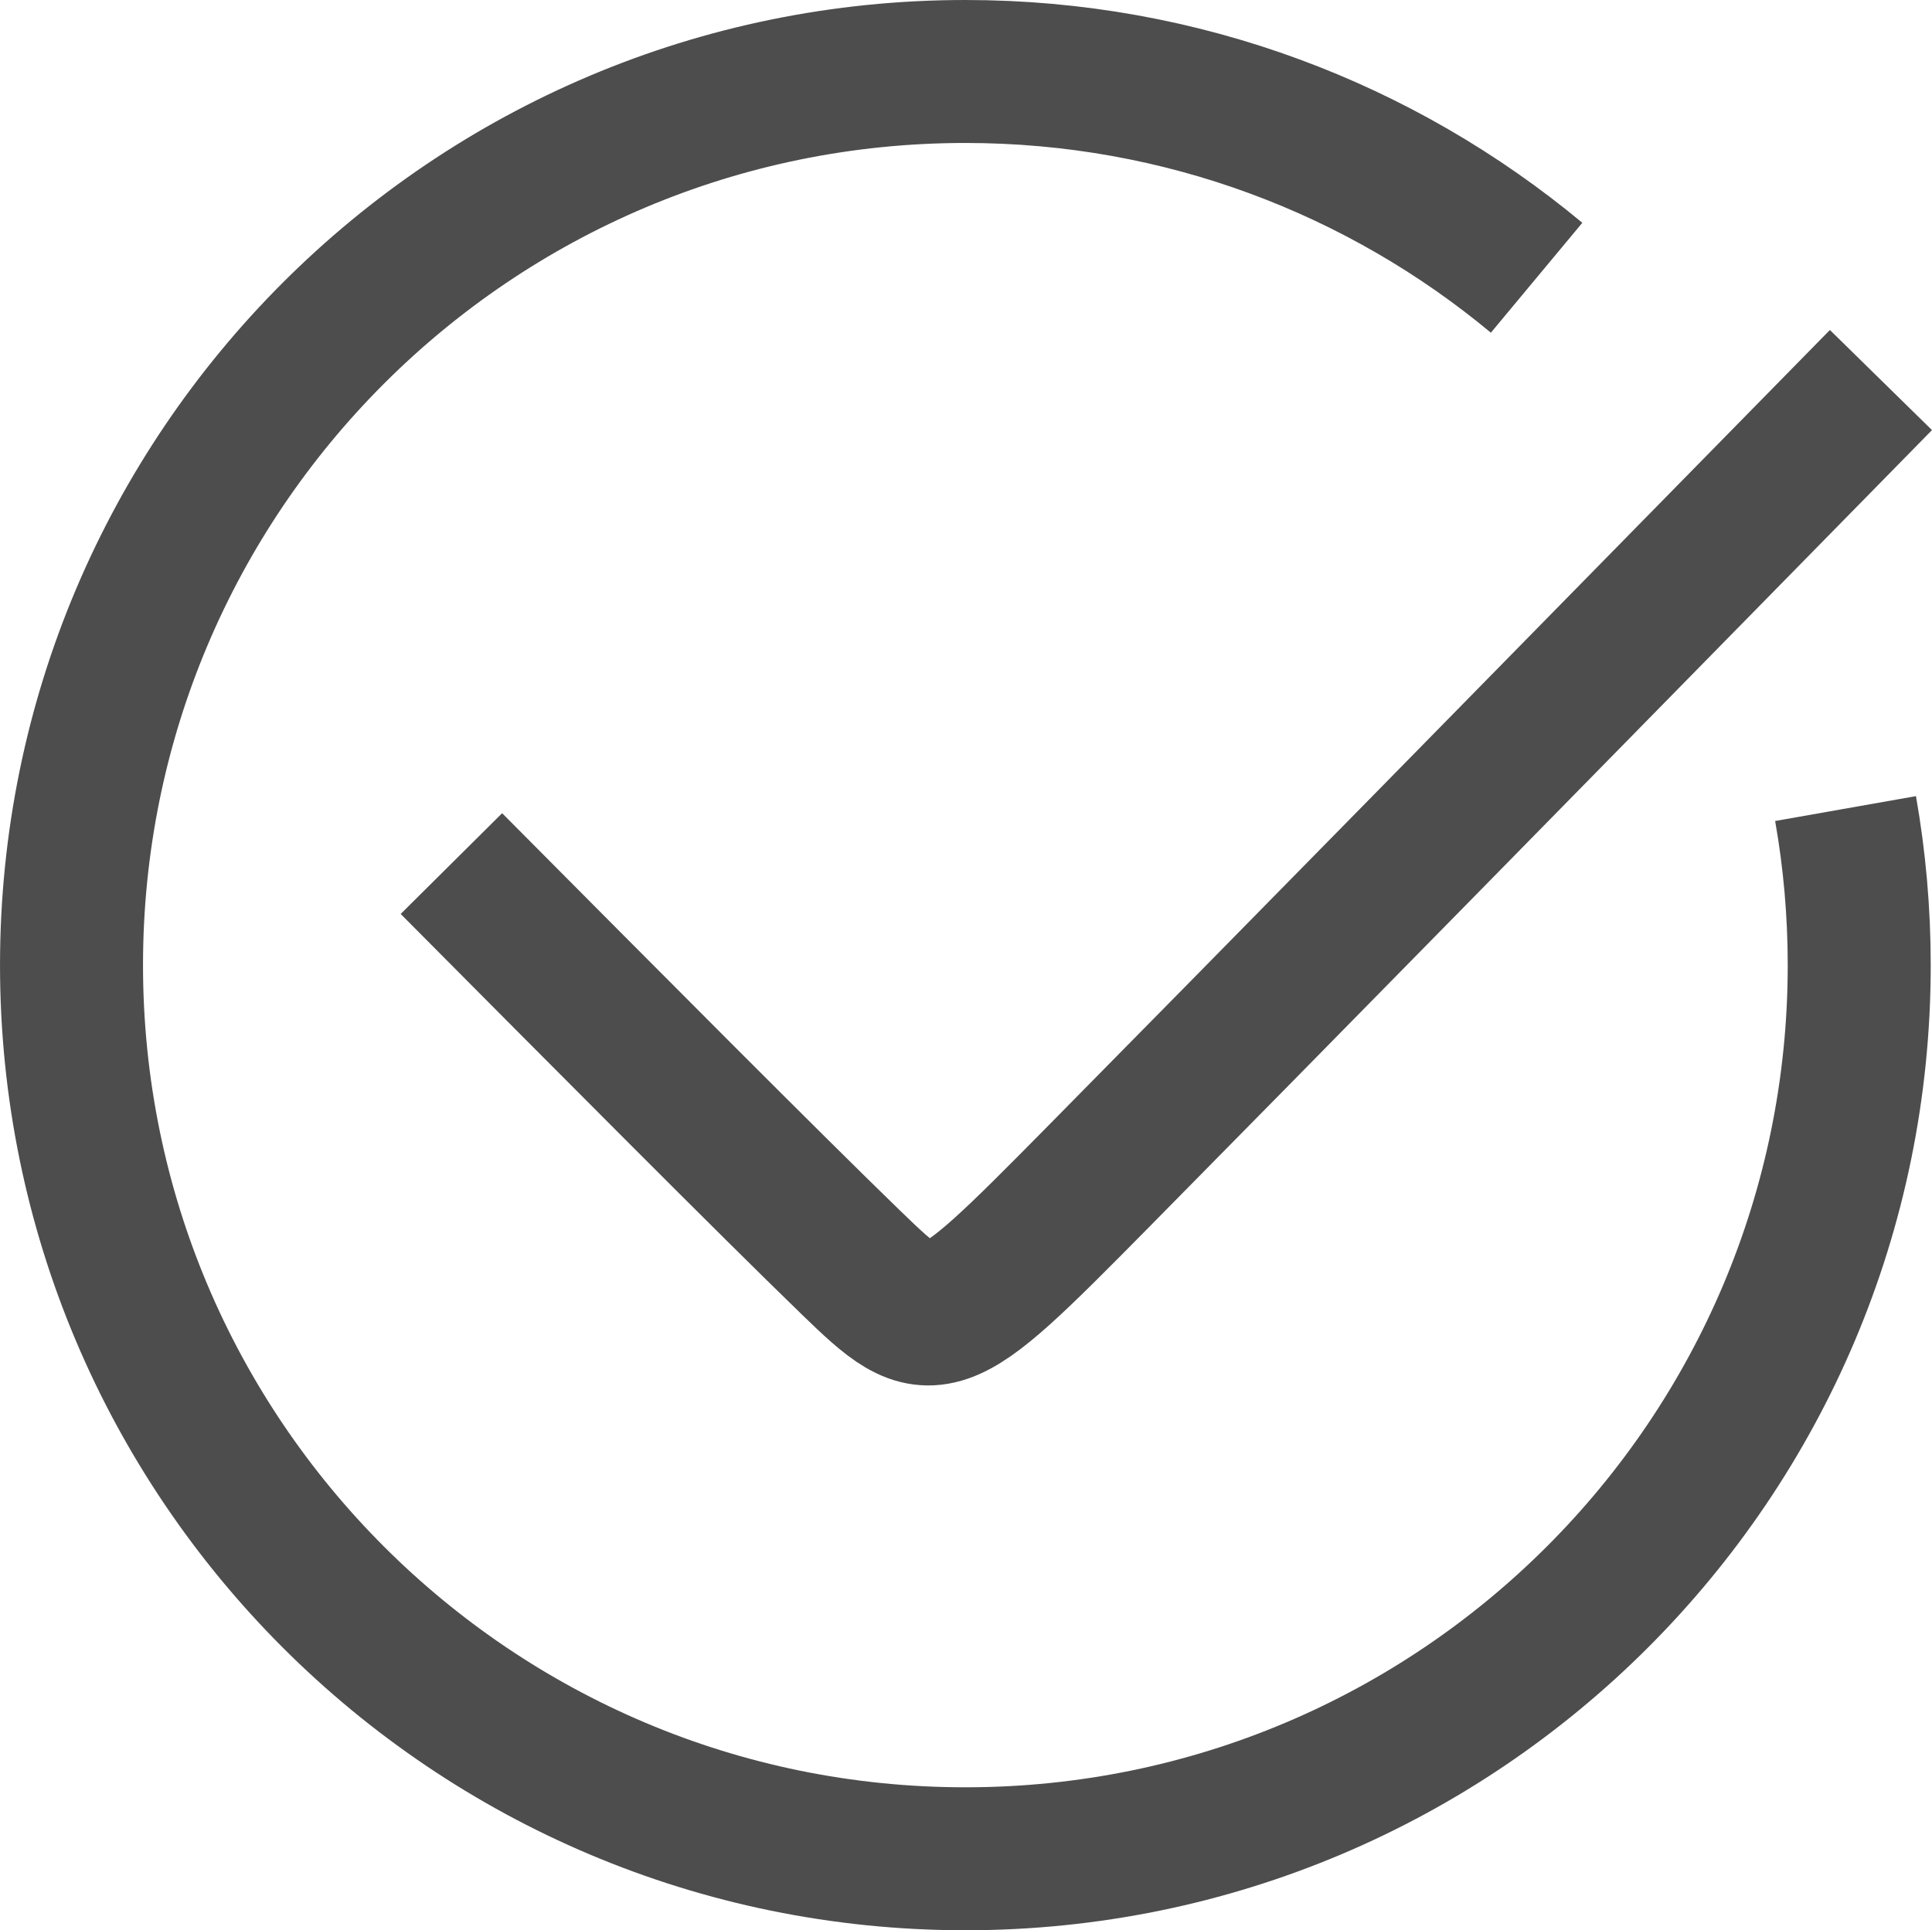
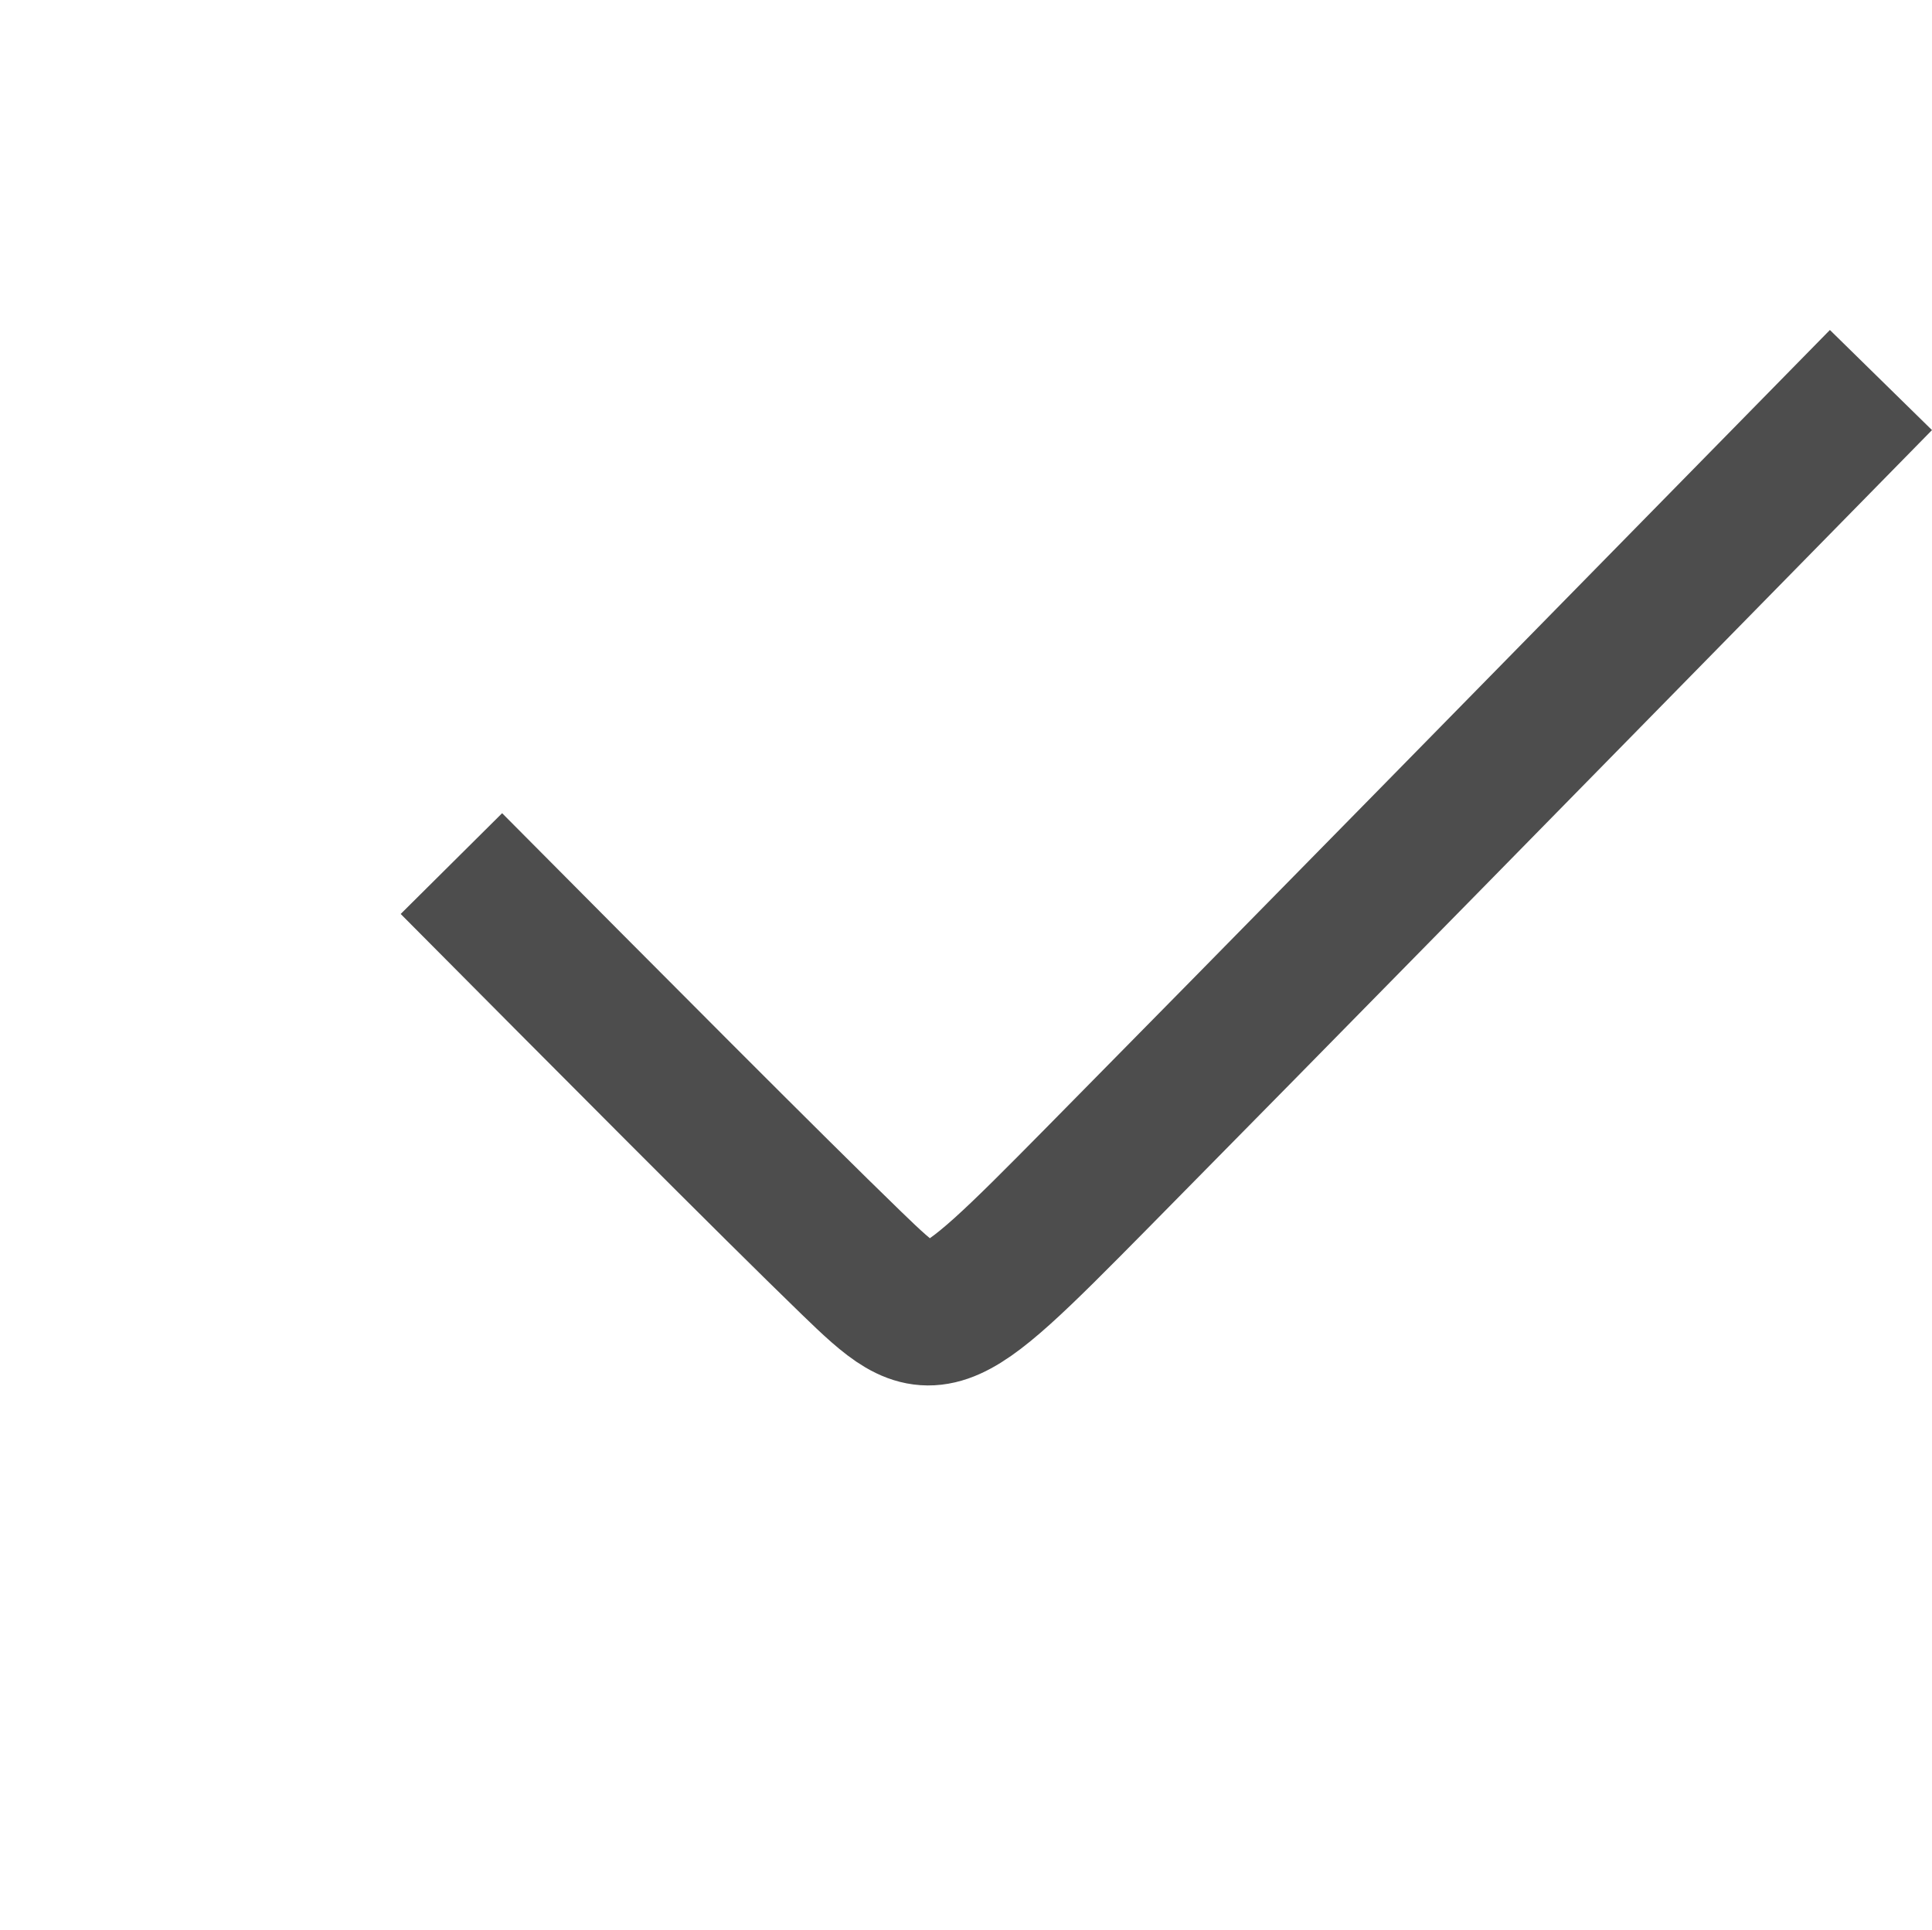
<svg xmlns="http://www.w3.org/2000/svg" xml:space="preserve" width="27.021mm" height="27.003mm" version="1.1" style="shape-rendering:geometricPrecision; text-rendering:geometricPrecision; image-rendering:optimizeQuality; fill-rule:evenodd; clip-rule:evenodd" viewBox="0 0 41319.96 41293.04">
  <defs>
    <style type="text/css">
   
    .str0 {stroke:#4D4D4D;stroke-width:3058.38;stroke-miterlimit:22.926}
    .fil0 {fill:none}
   
  </style>
  </defs>
  <g id="Capa_x0020_1">
-     <path class="fil0 str0" d="M32863.53 5941.67c-3312.69,-2755.3 -7571.33,-4412.48 -12217.01,-4412.48 -10558.14,0 -19117.33,8559.19 -19117.33,19117.33 0,10558.14 8559.19,19117.33 19117.33,19117.33 10558.14,0 19117.33,-8559.19 19117.33,-19117.33 0,-1142.61 -100.47,-2261.83 -292.53,-3349.23" />
    <path class="fil0 str0" d="M9654.09 18474.15c3404.44,3426.3 6808.87,6852.46 8554.75,8543.89 1745.88,1691.28 1833.04,1647.55 5226.47,-1789.46 3393.58,-3437.16 10093.27,-10267.9 16792.96,-17098.49" />
  </g>
</svg>